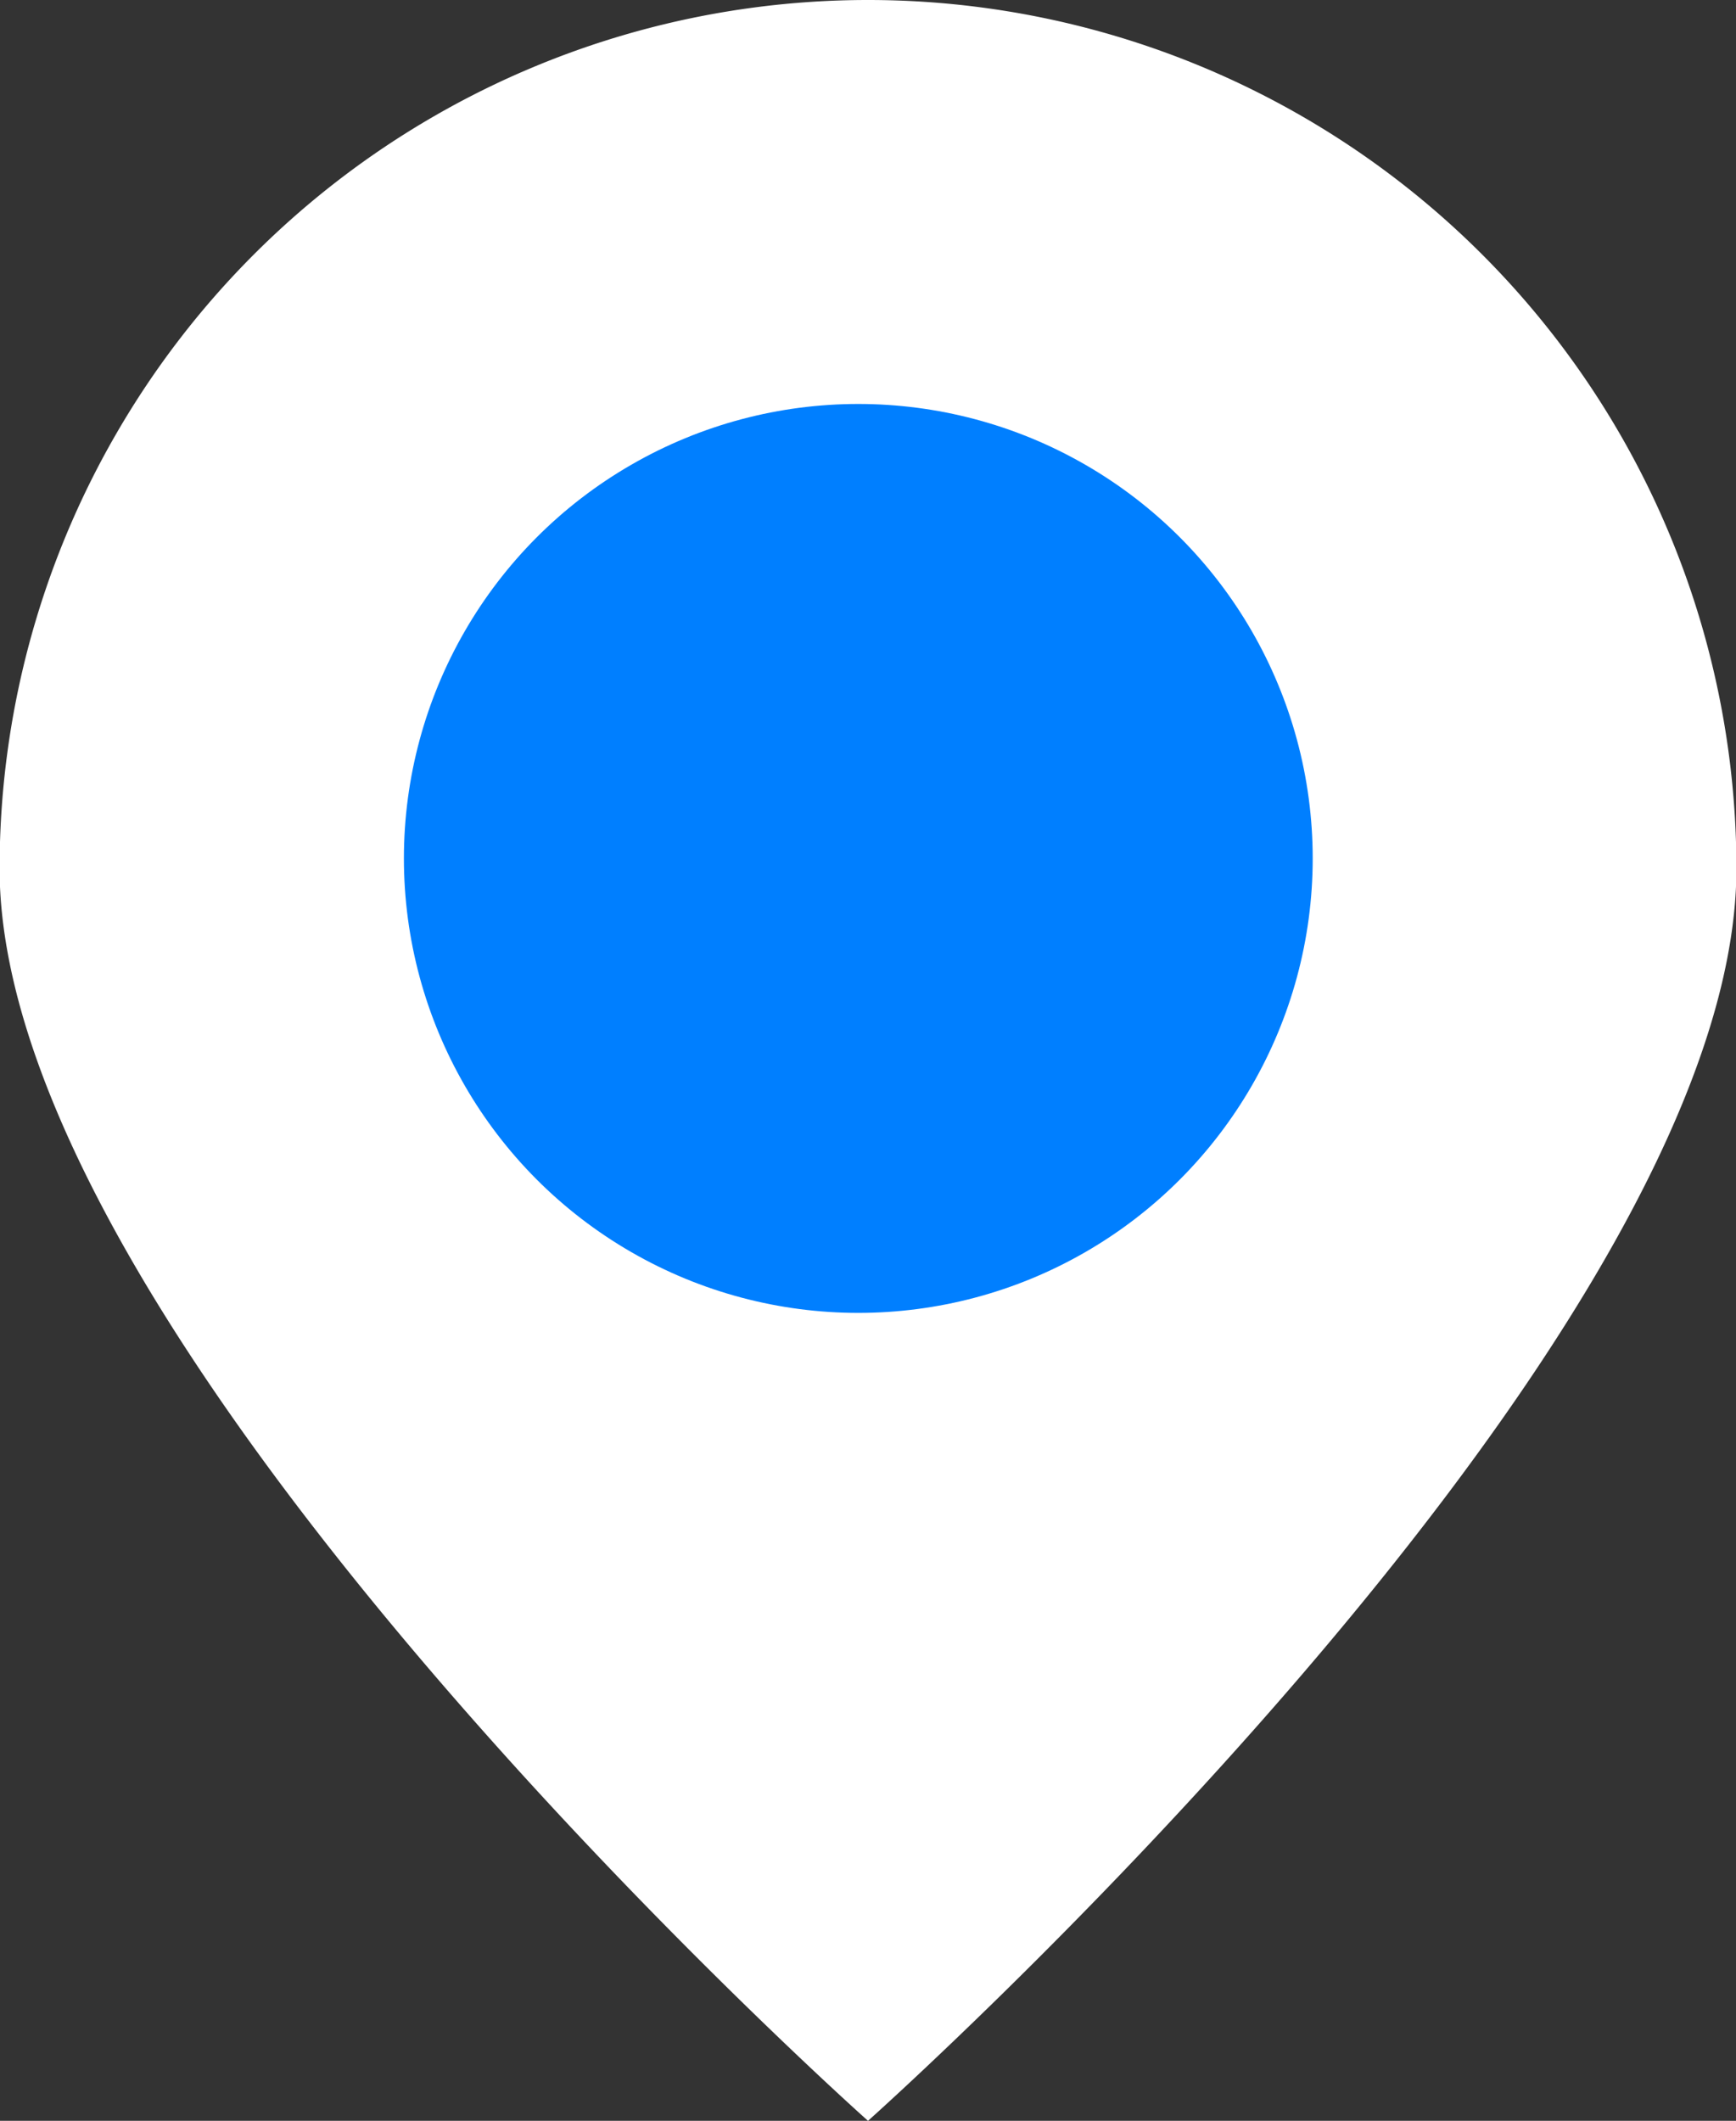
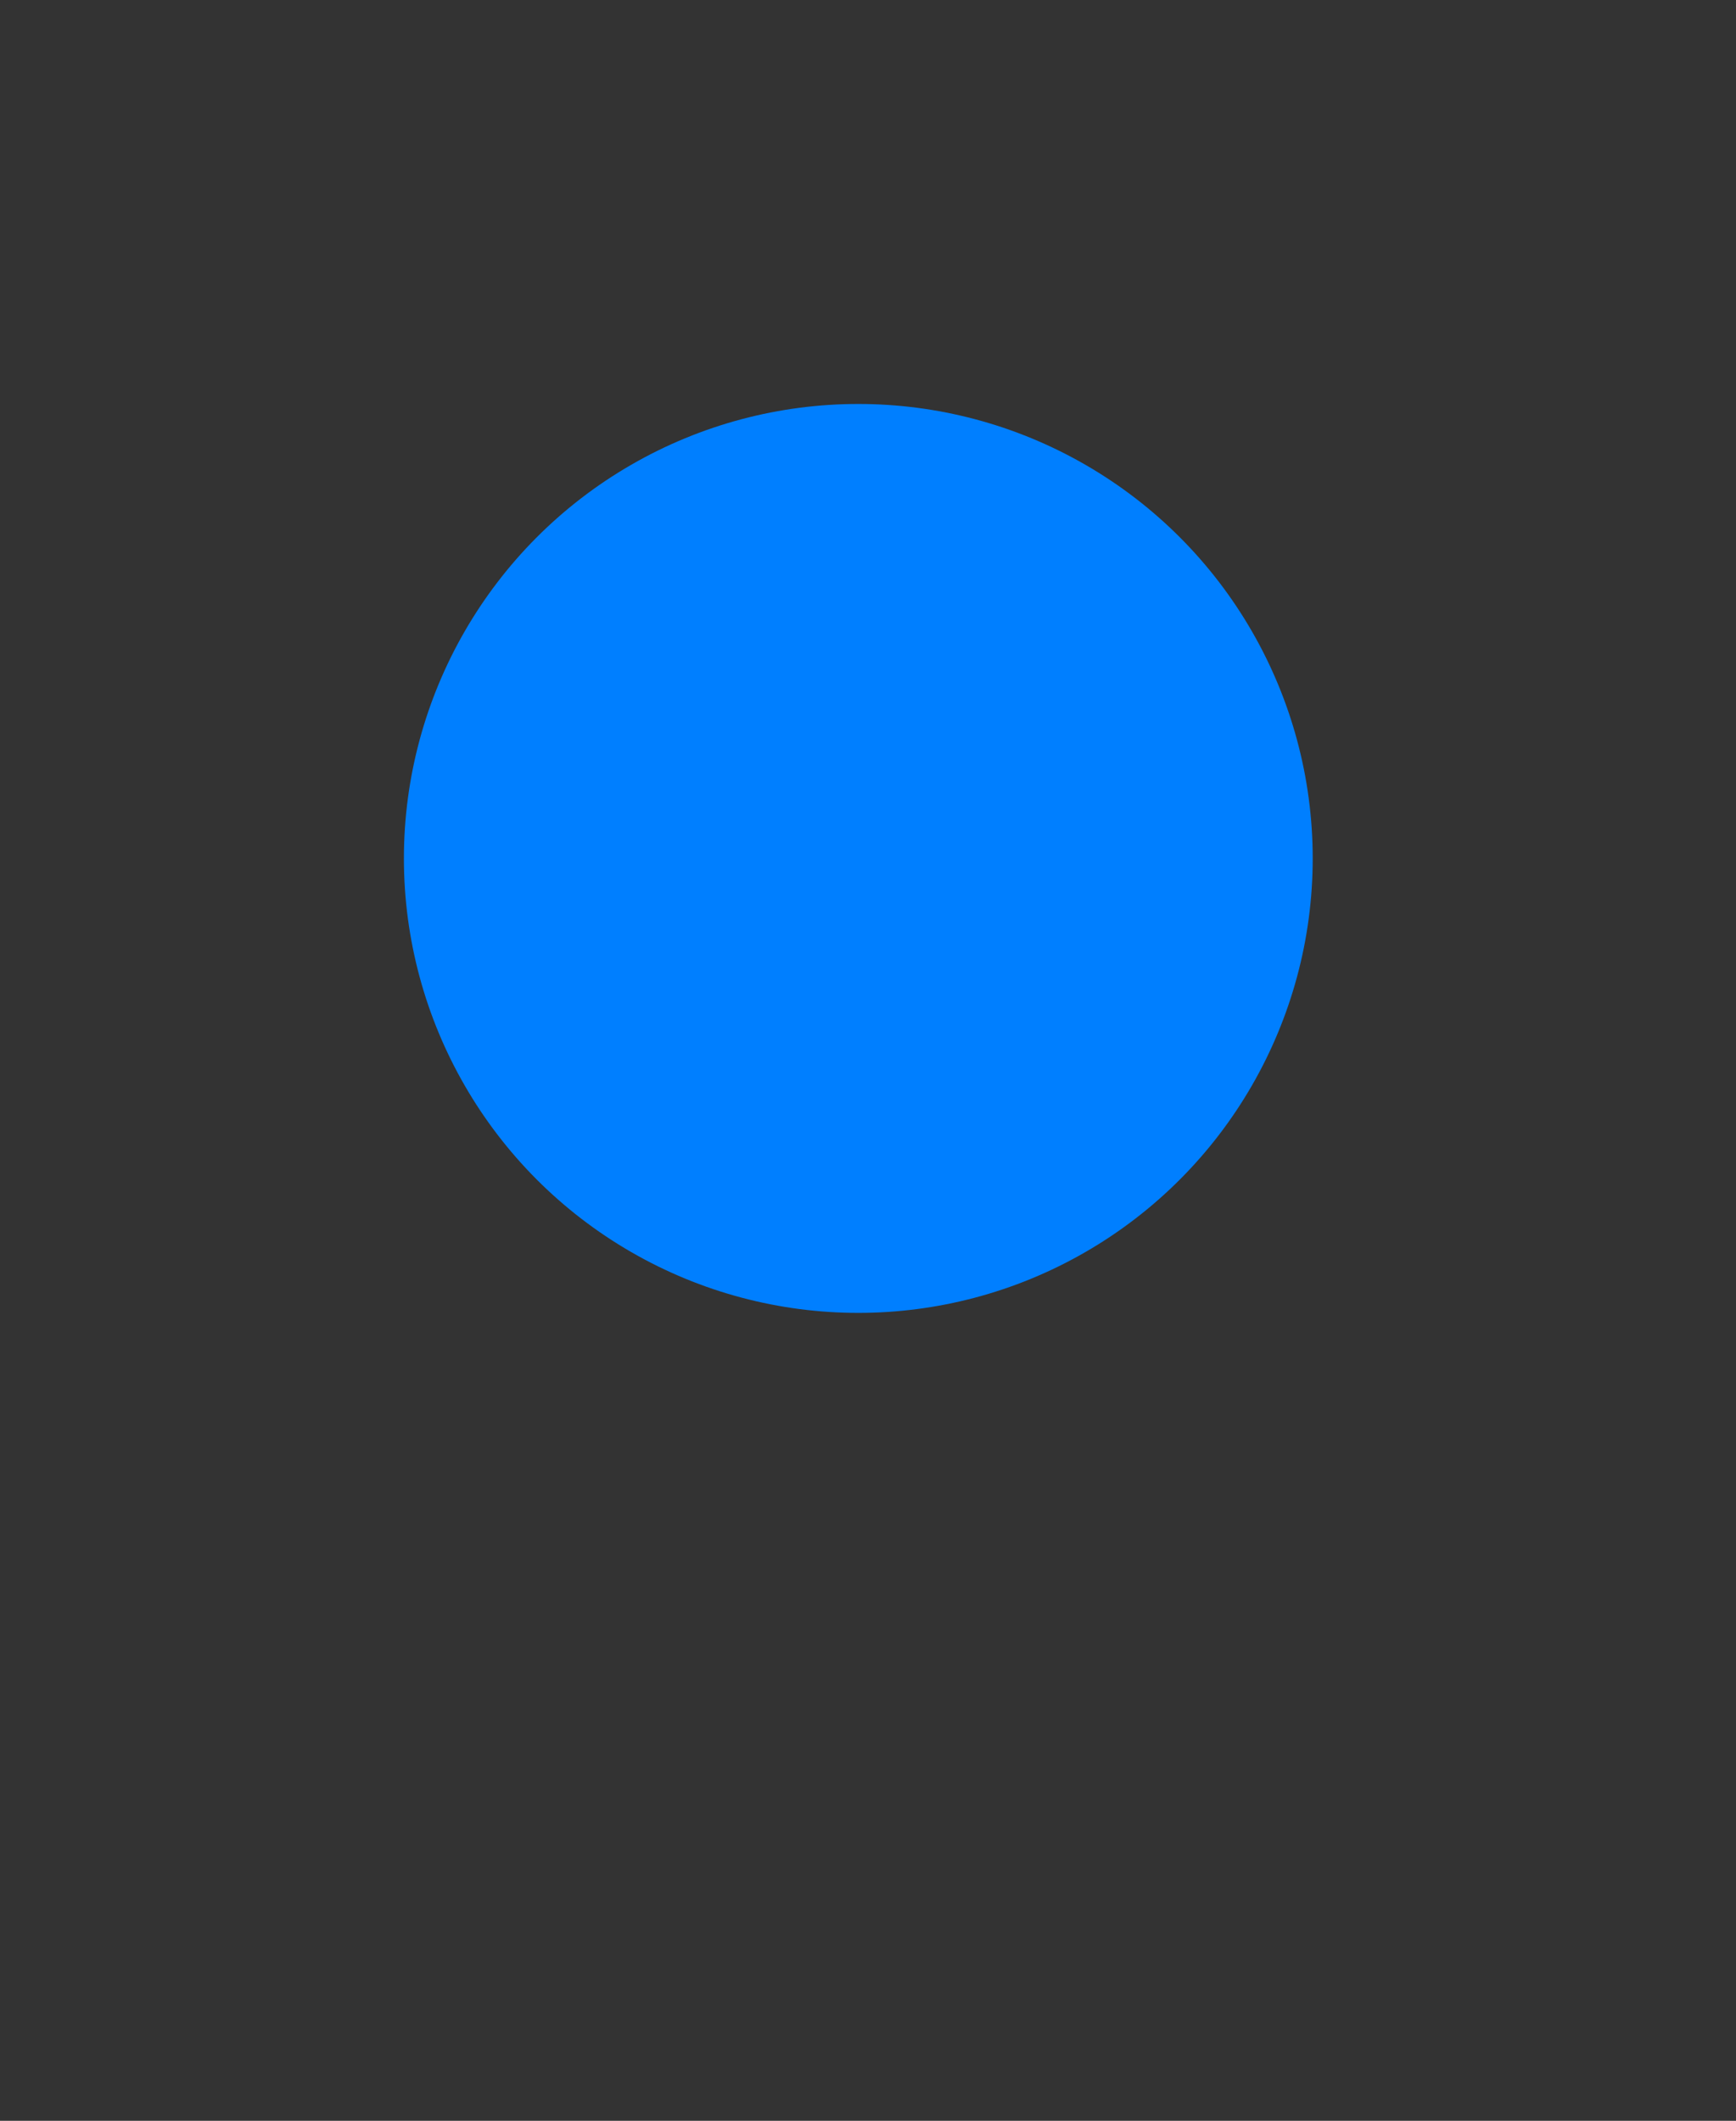
<svg xmlns="http://www.w3.org/2000/svg" width="17.192" height="21" viewBox="0 0 17.192 21">
  <rect x="0" y="0" width="17.192" height="21" fill="#333333" stroke="none" />
  <g id="Groupe_198" data-name="Groupe 198" transform="translate(-189 -1240)">
-     <path id="pin-svgrepo-com" d="M10.5,0A8.6,8.6,0,0,0,1.9,8.6c0,4.748,8.6,12.4,8.6,12.4s8.6-7.657,8.6-12.4A8.6,8.6,0,0,0,10.5,0Zm0,12.488a4.135,4.135,0,1,1,4.135-4.135A4.135,4.135,0,0,1,10.5,12.488Z" transform="translate(187.096 1240)" fill="#fff" />
    <circle id="Ellipse_60" data-name="Ellipse 60" cx="4.5" cy="4.5" r="4.5" transform="translate(193 1244)" fill="#007fff" />
  </g>
</svg>